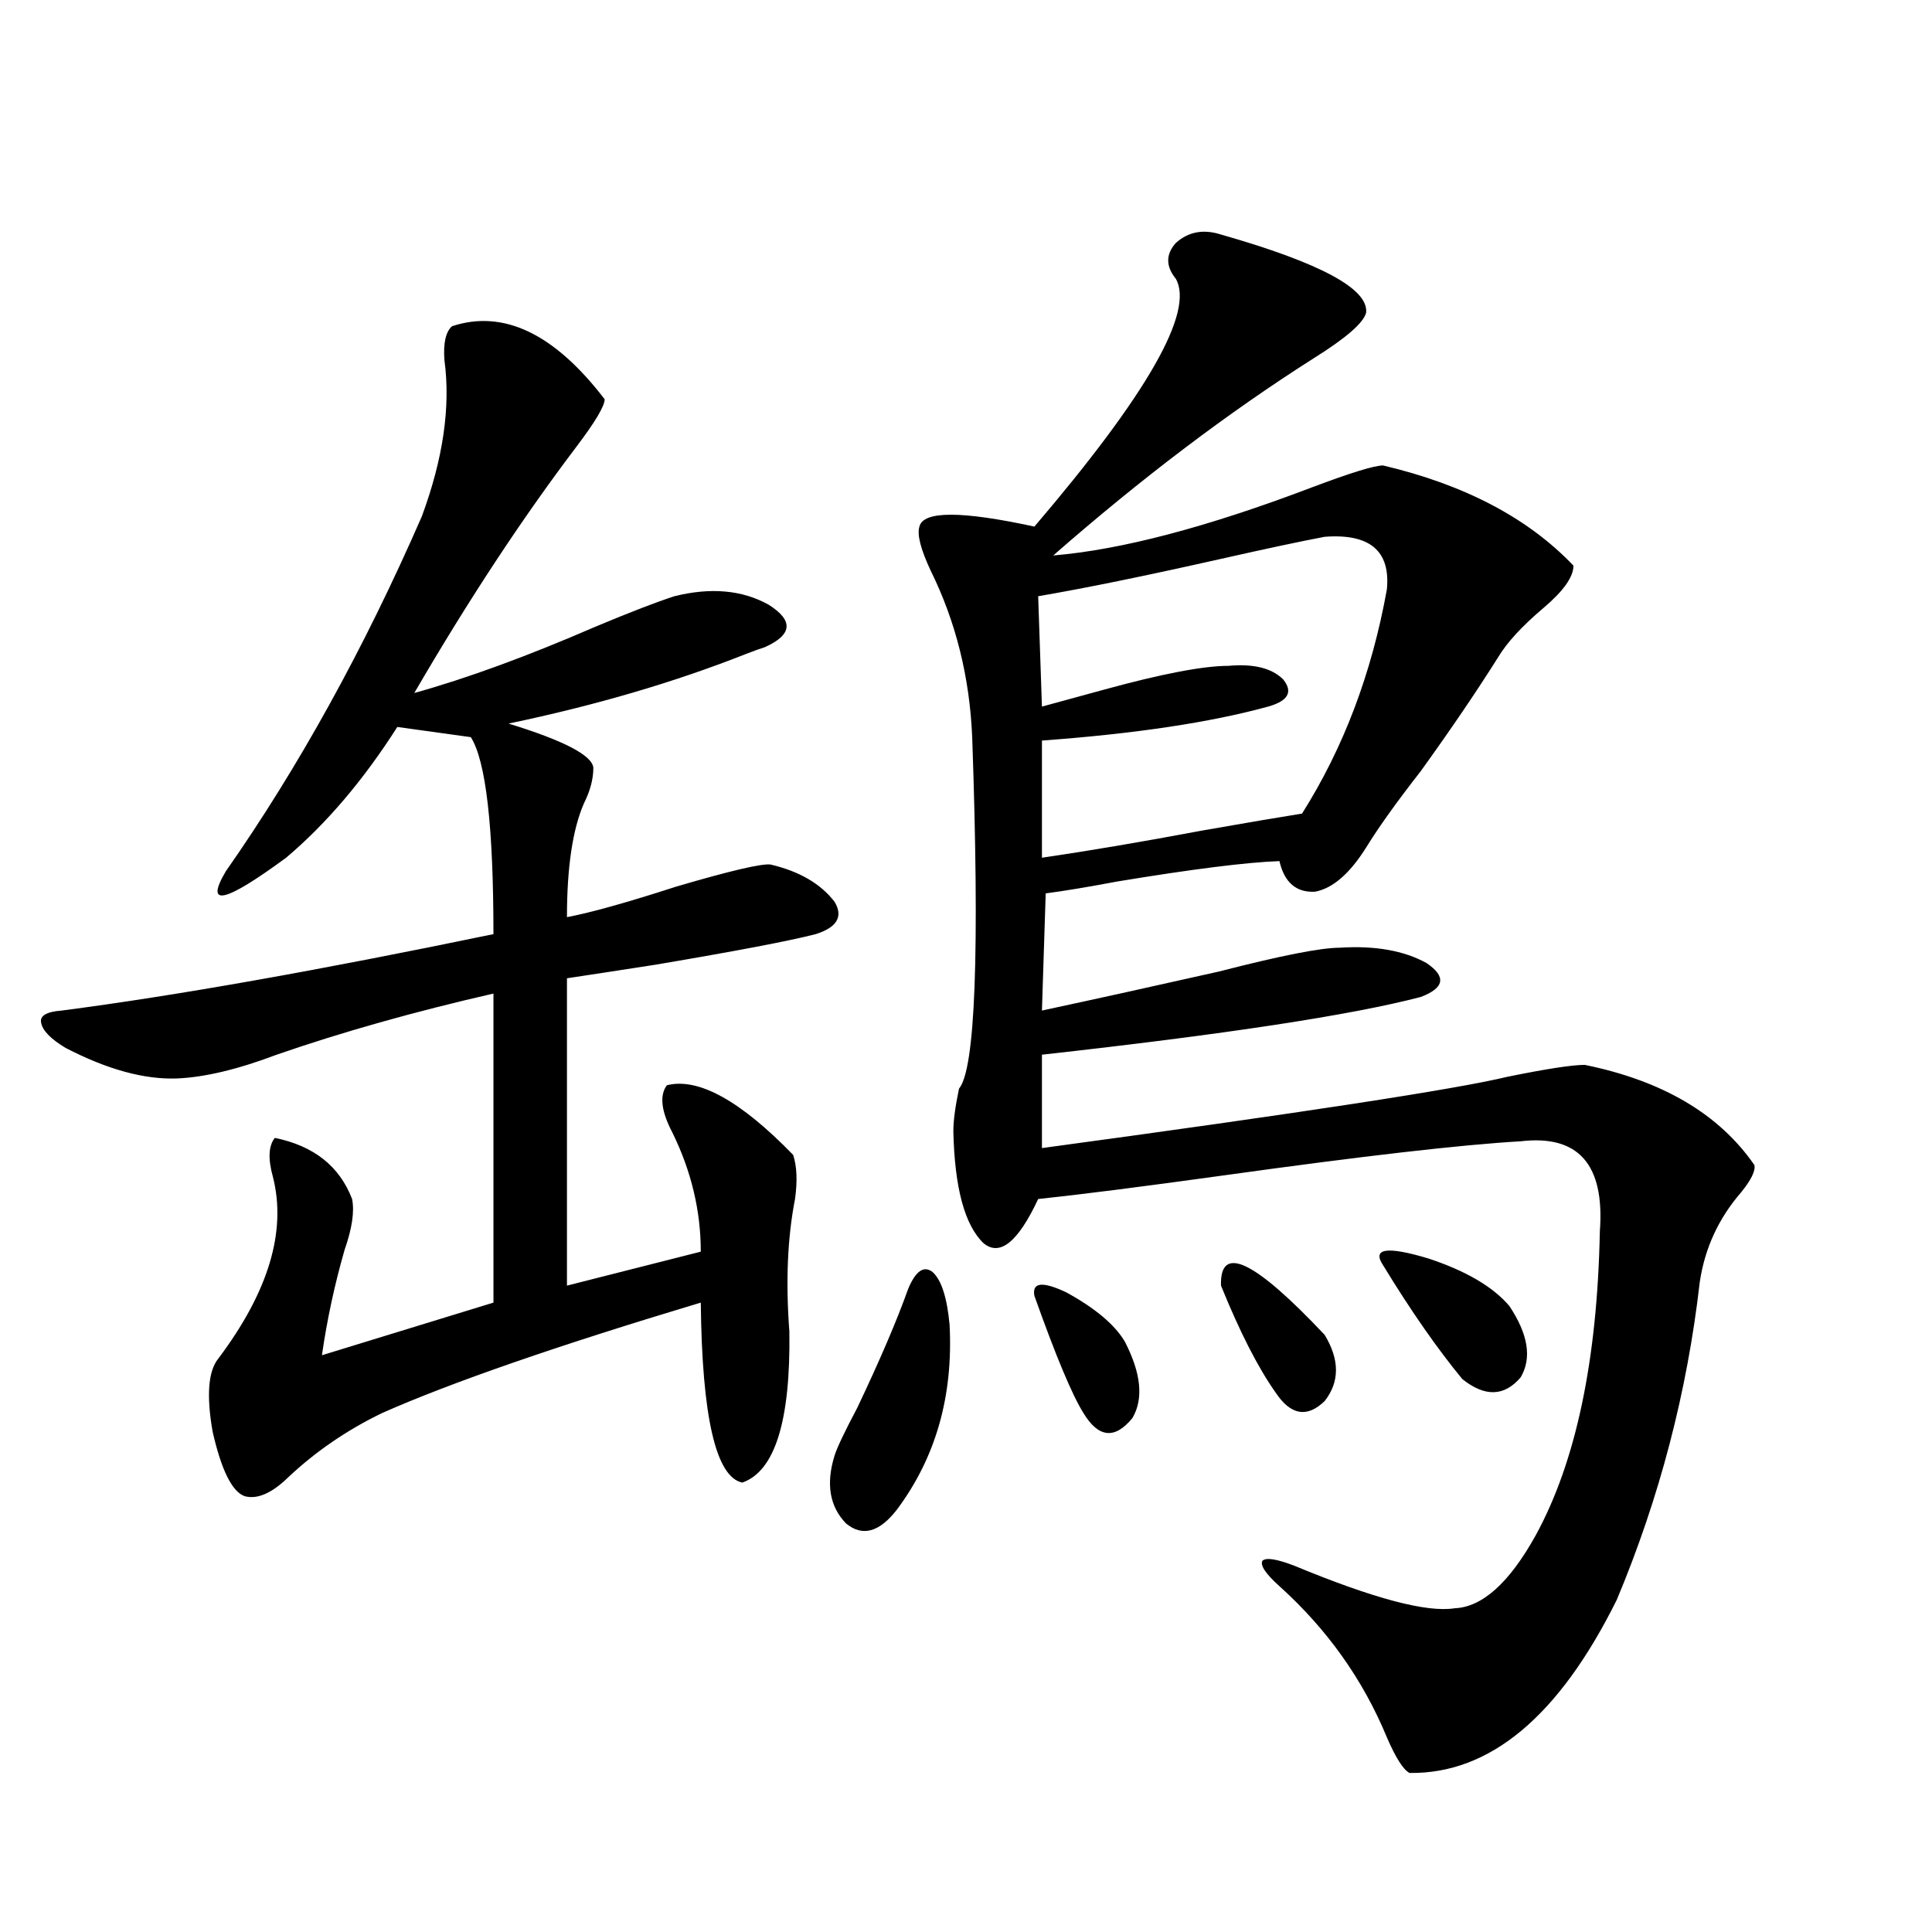
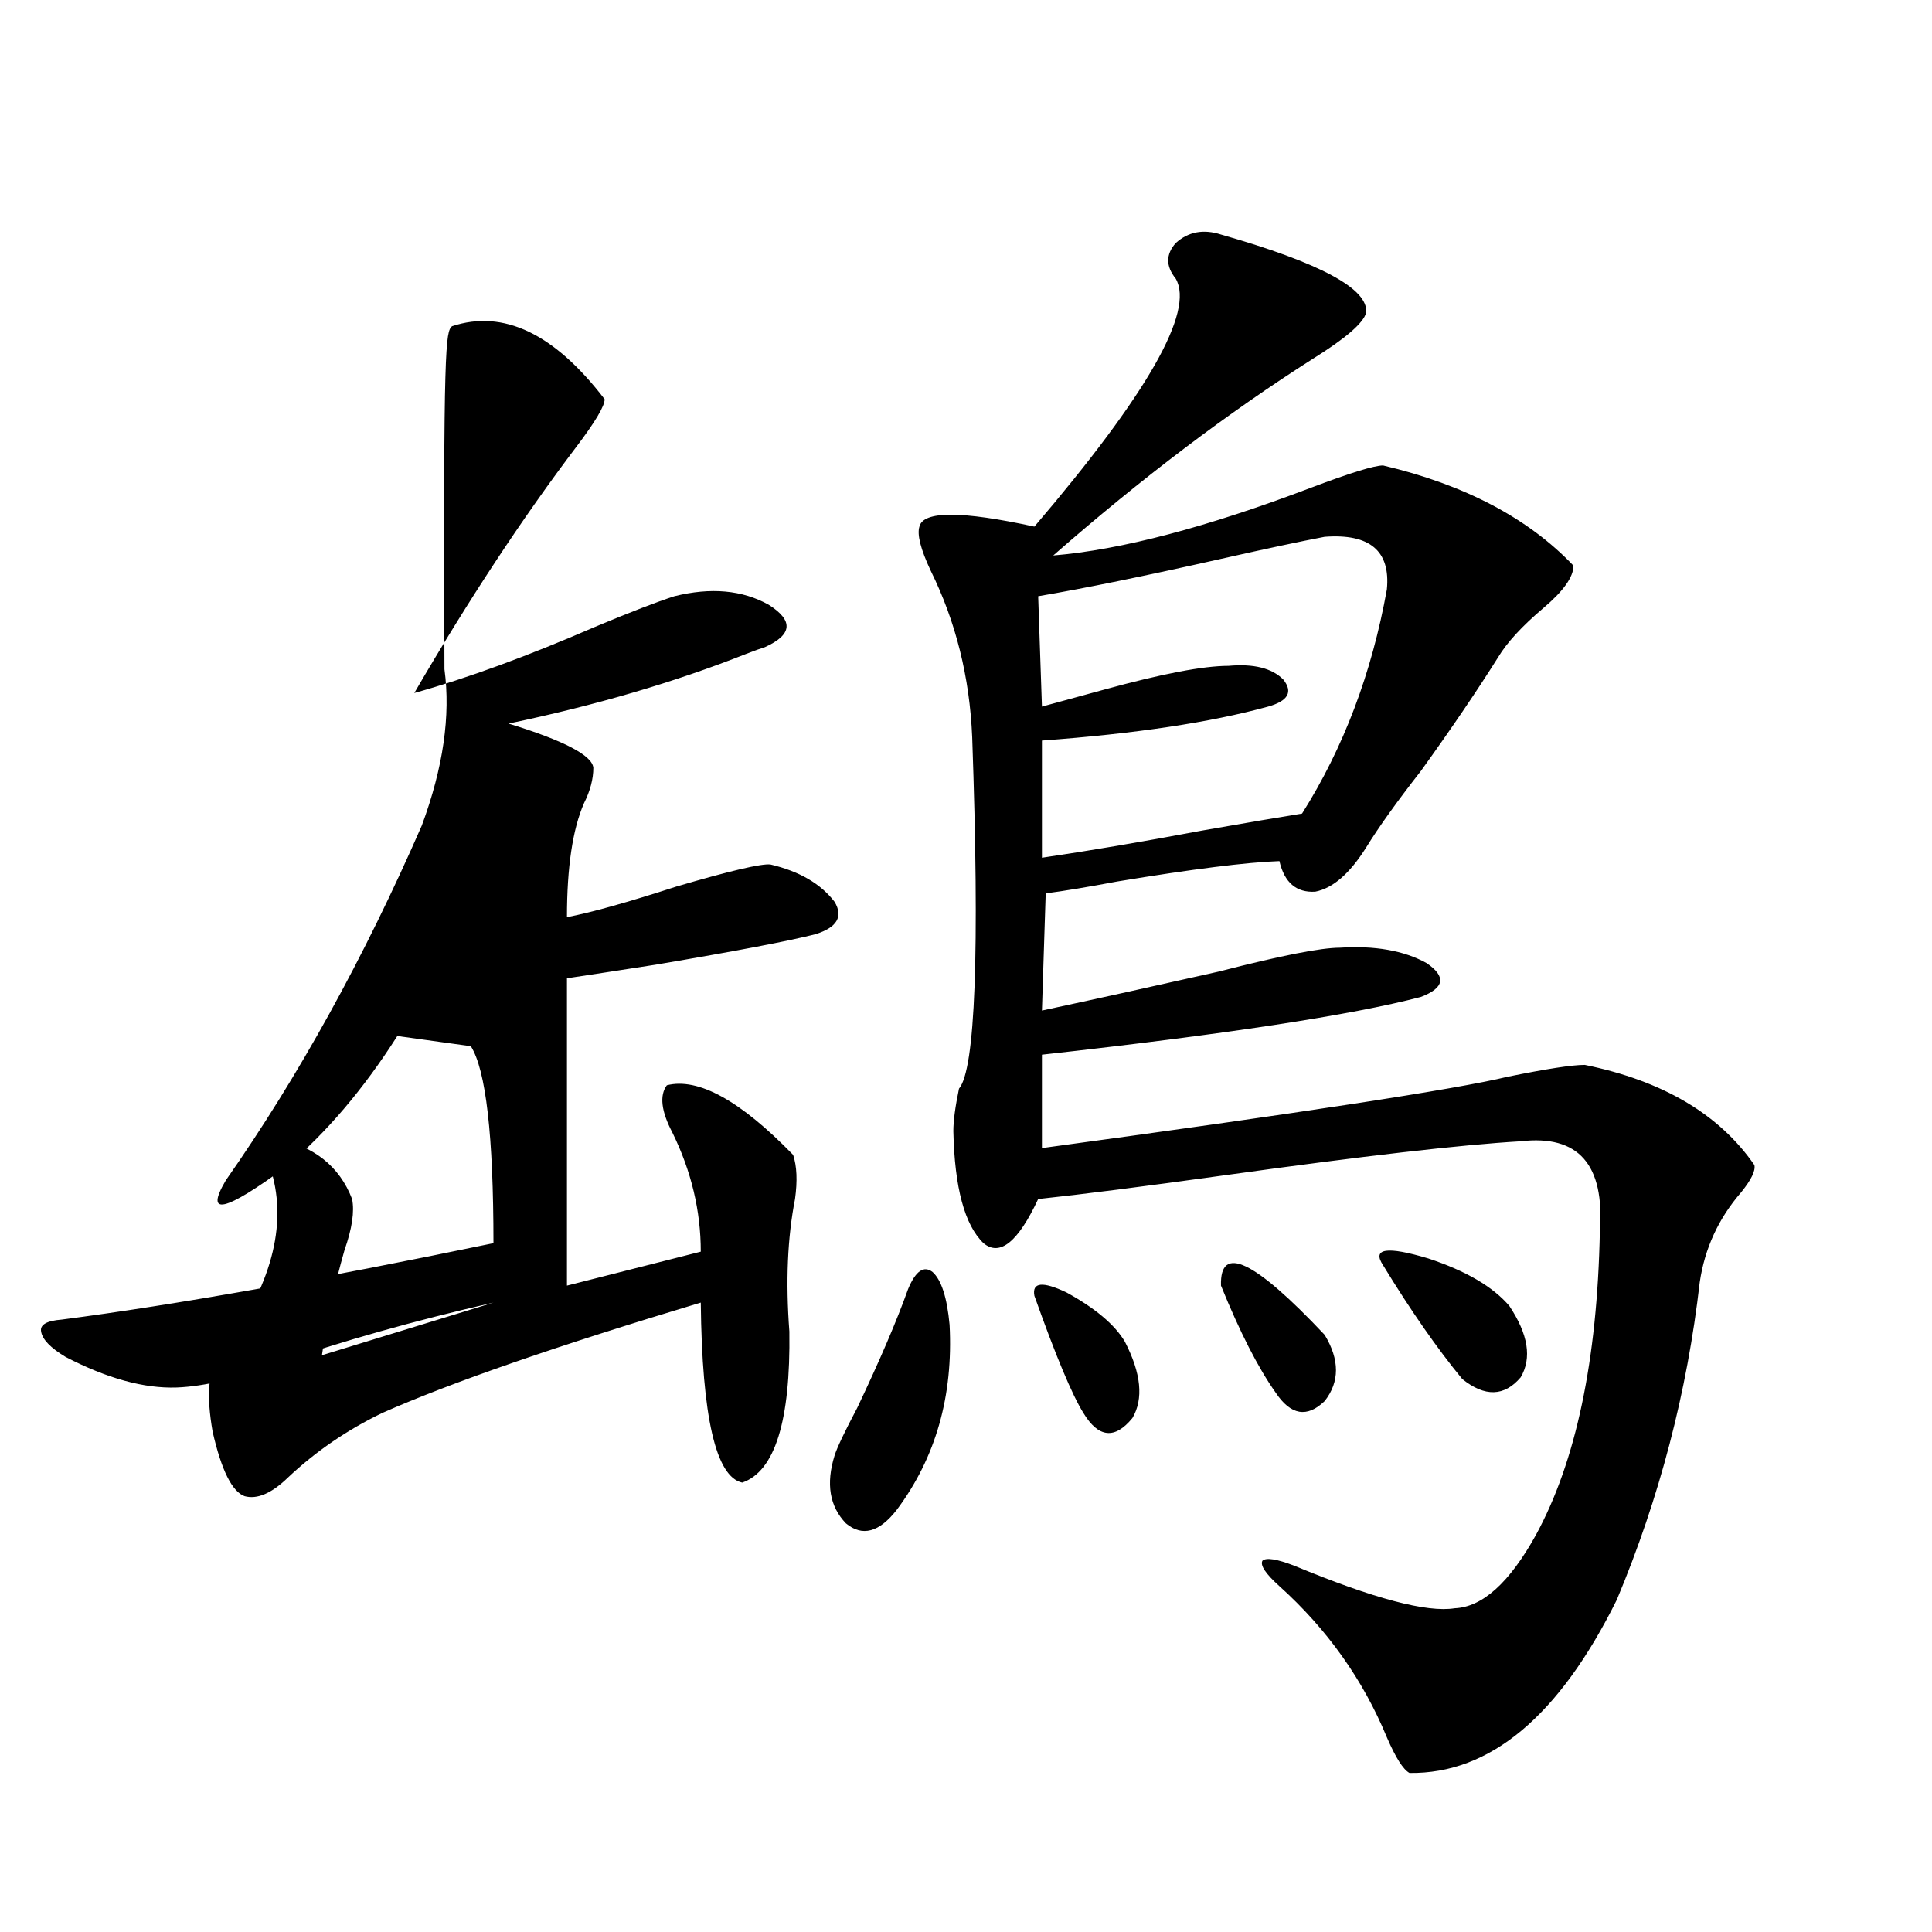
<svg xmlns="http://www.w3.org/2000/svg" version="1.1" id="图层_1" x="0px" y="0px" width="1000px" height="1000px" viewBox="0 0 1000 1000" enable-background="new 0 0 1000 1000" xml:space="preserve">
-   <path d="M233.945,168.855c26.661-8.789,53.002,3.817,79.022,37.793c0,3.516-4.878,11.728-14.634,24.609  c-27.972,36.914-55.943,79.403-83.9,127.441c27.316-7.608,58.535-19.034,93.656-34.277c18.201-7.608,31.859-12.882,40.975-15.82  c18.856-4.683,35.121-3.214,48.779,4.395c13.003,8.212,12.348,15.532-1.951,21.973c-1.951,0.591-5.213,1.758-9.756,3.516  c-37.072,14.653-78.047,26.669-122.924,36.035c28.612,8.789,43.246,16.411,43.901,22.852c0,5.864-1.631,12.017-4.878,18.457  c-5.854,13.485-8.78,33.11-8.78,58.887c12.348-2.335,31.219-7.608,56.584-15.82c27.957-8.198,44.222-12.003,48.779-11.426  c14.954,3.516,26.006,9.97,33.17,19.336c4.543,7.622,1.296,13.184-9.756,16.699c-13.658,3.516-41.31,8.789-82.925,15.82  c-18.871,2.938-34.146,5.273-45.853,7.031v159.082l69.267-17.578c0-21.094-4.878-41.597-14.634-61.523  c-5.854-11.124-6.829-19.336-2.927-24.609c16.25-4.093,38.048,7.91,65.364,36.035c1.951,5.864,2.271,13.485,0.976,22.852  c-3.902,19.927-4.878,42.778-2.927,68.555c0.641,46.294-7.484,72.372-24.39,78.223c-13.658-2.925-20.822-33.976-21.463-93.164  c-74.145,22.274-129.112,41.309-164.874,57.129c-18.216,8.789-34.48,19.927-48.779,33.398c-8.46,8.212-15.944,11.426-22.438,9.668  c-6.509-2.335-12.042-13.472-16.585-33.398c-3.262-18.745-2.286-31.339,2.927-37.793c26.006-34.565,35.441-65.918,28.292-94.043  c-2.606-9.366-2.286-16.108,0.976-20.215c20.152,4.106,33.49,14.653,39.999,31.641c1.296,6.454,0,15.243-3.902,26.367  c-5.213,18.169-9.115,36.337-11.707,54.492l88.778-27.246V514.266c-40.975,9.38-78.382,19.927-112.192,31.641  c-20.167,7.622-37.407,11.728-51.706,12.305c-16.92,0.591-36.097-4.683-57.56-15.82c-7.805-4.683-12.042-9.077-12.683-13.184  c-0.655-3.516,2.927-5.562,10.731-6.152c58.535-7.608,133-20.792,223.409-39.551c0-55.659-3.902-89.648-11.707-101.953  l-38.048-5.273c-17.561,27.548-36.752,50.098-57.56,67.676c-31.874,23.442-42.285,25.79-31.219,7.031  c37.713-53.901,71.538-115.137,101.461-183.691c11.052-29.883,14.954-56.827,11.707-80.859  C229.388,177.645,230.684,171.794,233.945,168.855z M470.037,667.195c3.902-9.366,8.125-12.305,12.683-8.789  c4.543,4.106,7.47,13.184,8.78,27.246c1.951,36.914-7.164,68.856-27.316,95.801c-9.115,11.728-17.896,14.063-26.341,7.031  c-8.46-8.789-10.411-20.503-5.854-35.156c1.296-4.093,5.198-12.305,11.707-24.609C455.403,704.109,464.184,683.606,470.037,667.195z   M631.984,121.395c51.371,14.653,76.416,28.125,75.12,40.43c-1.311,5.273-10.411,13.184-27.316,23.73  c-44.236,28.125-89.113,62.114-134.631,101.953c35.121-2.925,79.663-14.64,133.655-35.156c20.152-7.608,32.515-11.426,37.072-11.426  c42.271,9.97,75.12,27.246,98.534,51.855c0,5.864-5.213,13.184-15.609,21.973c-11.066,9.38-18.871,17.88-23.414,25.488  c-11.066,17.578-24.39,37.216-39.999,58.887c-12.362,15.82-21.798,29.004-28.292,39.551c-8.46,13.485-17.24,21.094-26.341,22.852  c-9.756,0.591-15.944-4.683-18.536-15.82c-16.92,0.591-44.877,4.106-83.9,10.547c-15.609,2.938-27.972,4.985-37.072,6.152  l-1.951,60.645c27.316-5.851,57.88-12.593,91.705-20.215c31.859-8.198,52.682-12.305,62.438-12.305  c18.201-1.167,33.17,1.47,44.877,7.91c10.396,7.031,9.421,12.896-2.927,17.578c-35.776,9.38-101.141,19.336-196.093,29.883v48.34  c133.976-18.155,214.294-30.46,240.97-36.914c20.152-4.093,33.49-6.152,39.999-6.152c40.319,8.212,69.587,25.488,87.803,51.855  c0.641,2.938-1.631,7.622-6.829,14.063c-11.707,13.485-18.871,29.004-21.463,46.582c-6.509,56.841-20.822,111.621-42.926,164.355  c-29.923,60.343-65.699,90.226-107.314,89.648c-3.262-1.758-7.164-7.91-11.707-18.457c-12.362-29.883-30.898-55.962-55.608-78.223  c-7.164-6.44-10.091-10.835-8.78-13.184c1.951-1.758,7.47-0.879,16.585,2.637c40.975,16.987,68.611,24.308,82.925,21.973  c14.299-0.591,28.292-13.184,41.95-37.793c20.808-38.081,31.859-90.527,33.17-157.324c2.592-34.565-11.066-50.098-40.975-46.582  c-30.578,1.758-81.629,7.622-153.167,17.578c-42.285,5.864-74.479,9.97-96.583,12.305c-10.411,22.274-19.847,29.883-28.292,22.852  c-9.756-9.366-14.969-28.702-15.609-58.008c0-5.273,0.976-12.593,2.927-21.973c8.445-9.956,10.731-70.601,6.829-181.934  c-1.311-31.05-8.46-59.766-21.463-86.133c-5.213-11.124-7.164-18.745-5.854-22.852c1.951-8.198,21.783-8.198,59.511,0  c58.535-68.555,82.925-111.319,73.169-128.32c-5.213-6.44-5.213-12.593,0-18.457C615.064,119.938,622.869,118.47,631.984,121.395z   M535.401,670.711c-1.311-7.031,4.223-7.608,16.585-1.758c14.954,8.212,25.03,16.699,30.243,25.488  c8.445,16.411,9.756,29.595,3.902,39.551c-9.115,11.138-17.561,10.259-25.365-2.637  C554.913,721.989,546.453,701.774,535.401,670.711z M685.642,277.84c-12.362,2.349-30.243,6.152-53.657,11.426  c-39.023,8.789-70.577,15.243-94.632,19.336l1.951,57.129c8.445-2.335,19.177-5.273,32.194-8.789  c29.908-8.198,51.371-12.305,64.389-12.305c13.003-1.167,22.438,1.181,28.292,7.031c5.198,6.454,2.592,11.138-7.805,14.063  c-29.923,8.212-68.946,14.063-117.07,17.578v60.645c24.055-3.516,51.706-8.198,82.925-14.063c23.414-4.093,40.64-7.031,51.706-8.789  c21.463-33.976,36.097-72.647,43.901-116.016C719.787,285.173,709.056,276.082,685.642,277.84z M631.984,665.438  c-0.655-21.671,17.226-13.184,53.657,25.488c7.805,12.896,7.805,24.321,0,34.277c-9.115,8.789-17.561,7.333-25.365-4.395  C651.161,707.927,641.74,689.47,631.984,665.438z M715.885,654.891c-5.854-8.789,1.951-9.956,23.414-3.516  c19.512,6.454,33.49,14.653,41.95,24.609c9.756,14.653,11.707,26.958,5.854,36.914c-8.46,9.97-18.536,10.259-30.243,0.879  C743.842,697.957,730.184,678.333,715.885,654.891z" />
+   <path d="M233.945,168.855c26.661-8.789,53.002,3.817,79.022,37.793c0,3.516-4.878,11.728-14.634,24.609  c-27.972,36.914-55.943,79.403-83.9,127.441c27.316-7.608,58.535-19.034,93.656-34.277c18.201-7.608,31.859-12.882,40.975-15.82  c18.856-4.683,35.121-3.214,48.779,4.395c13.003,8.212,12.348,15.532-1.951,21.973c-1.951,0.591-5.213,1.758-9.756,3.516  c-37.072,14.653-78.047,26.669-122.924,36.035c28.612,8.789,43.246,16.411,43.901,22.852c0,5.864-1.631,12.017-4.878,18.457  c-5.854,13.485-8.78,33.11-8.78,58.887c12.348-2.335,31.219-7.608,56.584-15.82c27.957-8.198,44.222-12.003,48.779-11.426  c14.954,3.516,26.006,9.97,33.17,19.336c4.543,7.622,1.296,13.184-9.756,16.699c-13.658,3.516-41.31,8.789-82.925,15.82  c-18.871,2.938-34.146,5.273-45.853,7.031v159.082l69.267-17.578c0-21.094-4.878-41.597-14.634-61.523  c-5.854-11.124-6.829-19.336-2.927-24.609c16.25-4.093,38.048,7.91,65.364,36.035c1.951,5.864,2.271,13.485,0.976,22.852  c-3.902,19.927-4.878,42.778-2.927,68.555c0.641,46.294-7.484,72.372-24.39,78.223c-13.658-2.925-20.822-33.976-21.463-93.164  c-74.145,22.274-129.112,41.309-164.874,57.129c-18.216,8.789-34.48,19.927-48.779,33.398c-8.46,8.212-15.944,11.426-22.438,9.668  c-6.509-2.335-12.042-13.472-16.585-33.398c-3.262-18.745-2.286-31.339,2.927-37.793c26.006-34.565,35.441-65.918,28.292-94.043  c-2.606-9.366-2.286-16.108,0.976-20.215c20.152,4.106,33.49,14.653,39.999,31.641c1.296,6.454,0,15.243-3.902,26.367  c-5.213,18.169-9.115,36.337-11.707,54.492l88.778-27.246c-40.975,9.38-78.382,19.927-112.192,31.641  c-20.167,7.622-37.407,11.728-51.706,12.305c-16.92,0.591-36.097-4.683-57.56-15.82c-7.805-4.683-12.042-9.077-12.683-13.184  c-0.655-3.516,2.927-5.562,10.731-6.152c58.535-7.608,133-20.792,223.409-39.551c0-55.659-3.902-89.648-11.707-101.953  l-38.048-5.273c-17.561,27.548-36.752,50.098-57.56,67.676c-31.874,23.442-42.285,25.79-31.219,7.031  c37.713-53.901,71.538-115.137,101.461-183.691c11.052-29.883,14.954-56.827,11.707-80.859  C229.388,177.645,230.684,171.794,233.945,168.855z M470.037,667.195c3.902-9.366,8.125-12.305,12.683-8.789  c4.543,4.106,7.47,13.184,8.78,27.246c1.951,36.914-7.164,68.856-27.316,95.801c-9.115,11.728-17.896,14.063-26.341,7.031  c-8.46-8.789-10.411-20.503-5.854-35.156c1.296-4.093,5.198-12.305,11.707-24.609C455.403,704.109,464.184,683.606,470.037,667.195z   M631.984,121.395c51.371,14.653,76.416,28.125,75.12,40.43c-1.311,5.273-10.411,13.184-27.316,23.73  c-44.236,28.125-89.113,62.114-134.631,101.953c35.121-2.925,79.663-14.64,133.655-35.156c20.152-7.608,32.515-11.426,37.072-11.426  c42.271,9.97,75.12,27.246,98.534,51.855c0,5.864-5.213,13.184-15.609,21.973c-11.066,9.38-18.871,17.88-23.414,25.488  c-11.066,17.578-24.39,37.216-39.999,58.887c-12.362,15.82-21.798,29.004-28.292,39.551c-8.46,13.485-17.24,21.094-26.341,22.852  c-9.756,0.591-15.944-4.683-18.536-15.82c-16.92,0.591-44.877,4.106-83.9,10.547c-15.609,2.938-27.972,4.985-37.072,6.152  l-1.951,60.645c27.316-5.851,57.88-12.593,91.705-20.215c31.859-8.198,52.682-12.305,62.438-12.305  c18.201-1.167,33.17,1.47,44.877,7.91c10.396,7.031,9.421,12.896-2.927,17.578c-35.776,9.38-101.141,19.336-196.093,29.883v48.34  c133.976-18.155,214.294-30.46,240.97-36.914c20.152-4.093,33.49-6.152,39.999-6.152c40.319,8.212,69.587,25.488,87.803,51.855  c0.641,2.938-1.631,7.622-6.829,14.063c-11.707,13.485-18.871,29.004-21.463,46.582c-6.509,56.841-20.822,111.621-42.926,164.355  c-29.923,60.343-65.699,90.226-107.314,89.648c-3.262-1.758-7.164-7.91-11.707-18.457c-12.362-29.883-30.898-55.962-55.608-78.223  c-7.164-6.44-10.091-10.835-8.78-13.184c1.951-1.758,7.47-0.879,16.585,2.637c40.975,16.987,68.611,24.308,82.925,21.973  c14.299-0.591,28.292-13.184,41.95-37.793c20.808-38.081,31.859-90.527,33.17-157.324c2.592-34.565-11.066-50.098-40.975-46.582  c-30.578,1.758-81.629,7.622-153.167,17.578c-42.285,5.864-74.479,9.97-96.583,12.305c-10.411,22.274-19.847,29.883-28.292,22.852  c-9.756-9.366-14.969-28.702-15.609-58.008c0-5.273,0.976-12.593,2.927-21.973c8.445-9.956,10.731-70.601,6.829-181.934  c-1.311-31.05-8.46-59.766-21.463-86.133c-5.213-11.124-7.164-18.745-5.854-22.852c1.951-8.198,21.783-8.198,59.511,0  c58.535-68.555,82.925-111.319,73.169-128.32c-5.213-6.44-5.213-12.593,0-18.457C615.064,119.938,622.869,118.47,631.984,121.395z   M535.401,670.711c-1.311-7.031,4.223-7.608,16.585-1.758c14.954,8.212,25.03,16.699,30.243,25.488  c8.445,16.411,9.756,29.595,3.902,39.551c-9.115,11.138-17.561,10.259-25.365-2.637  C554.913,721.989,546.453,701.774,535.401,670.711z M685.642,277.84c-12.362,2.349-30.243,6.152-53.657,11.426  c-39.023,8.789-70.577,15.243-94.632,19.336l1.951,57.129c8.445-2.335,19.177-5.273,32.194-8.789  c29.908-8.198,51.371-12.305,64.389-12.305c13.003-1.167,22.438,1.181,28.292,7.031c5.198,6.454,2.592,11.138-7.805,14.063  c-29.923,8.212-68.946,14.063-117.07,17.578v60.645c24.055-3.516,51.706-8.198,82.925-14.063c23.414-4.093,40.64-7.031,51.706-8.789  c21.463-33.976,36.097-72.647,43.901-116.016C719.787,285.173,709.056,276.082,685.642,277.84z M631.984,665.438  c-0.655-21.671,17.226-13.184,53.657,25.488c7.805,12.896,7.805,24.321,0,34.277c-9.115,8.789-17.561,7.333-25.365-4.395  C651.161,707.927,641.74,689.47,631.984,665.438z M715.885,654.891c-5.854-8.789,1.951-9.956,23.414-3.516  c19.512,6.454,33.49,14.653,41.95,24.609c9.756,14.653,11.707,26.958,5.854,36.914c-8.46,9.97-18.536,10.259-30.243,0.879  C743.842,697.957,730.184,678.333,715.885,654.891z" />
</svg>